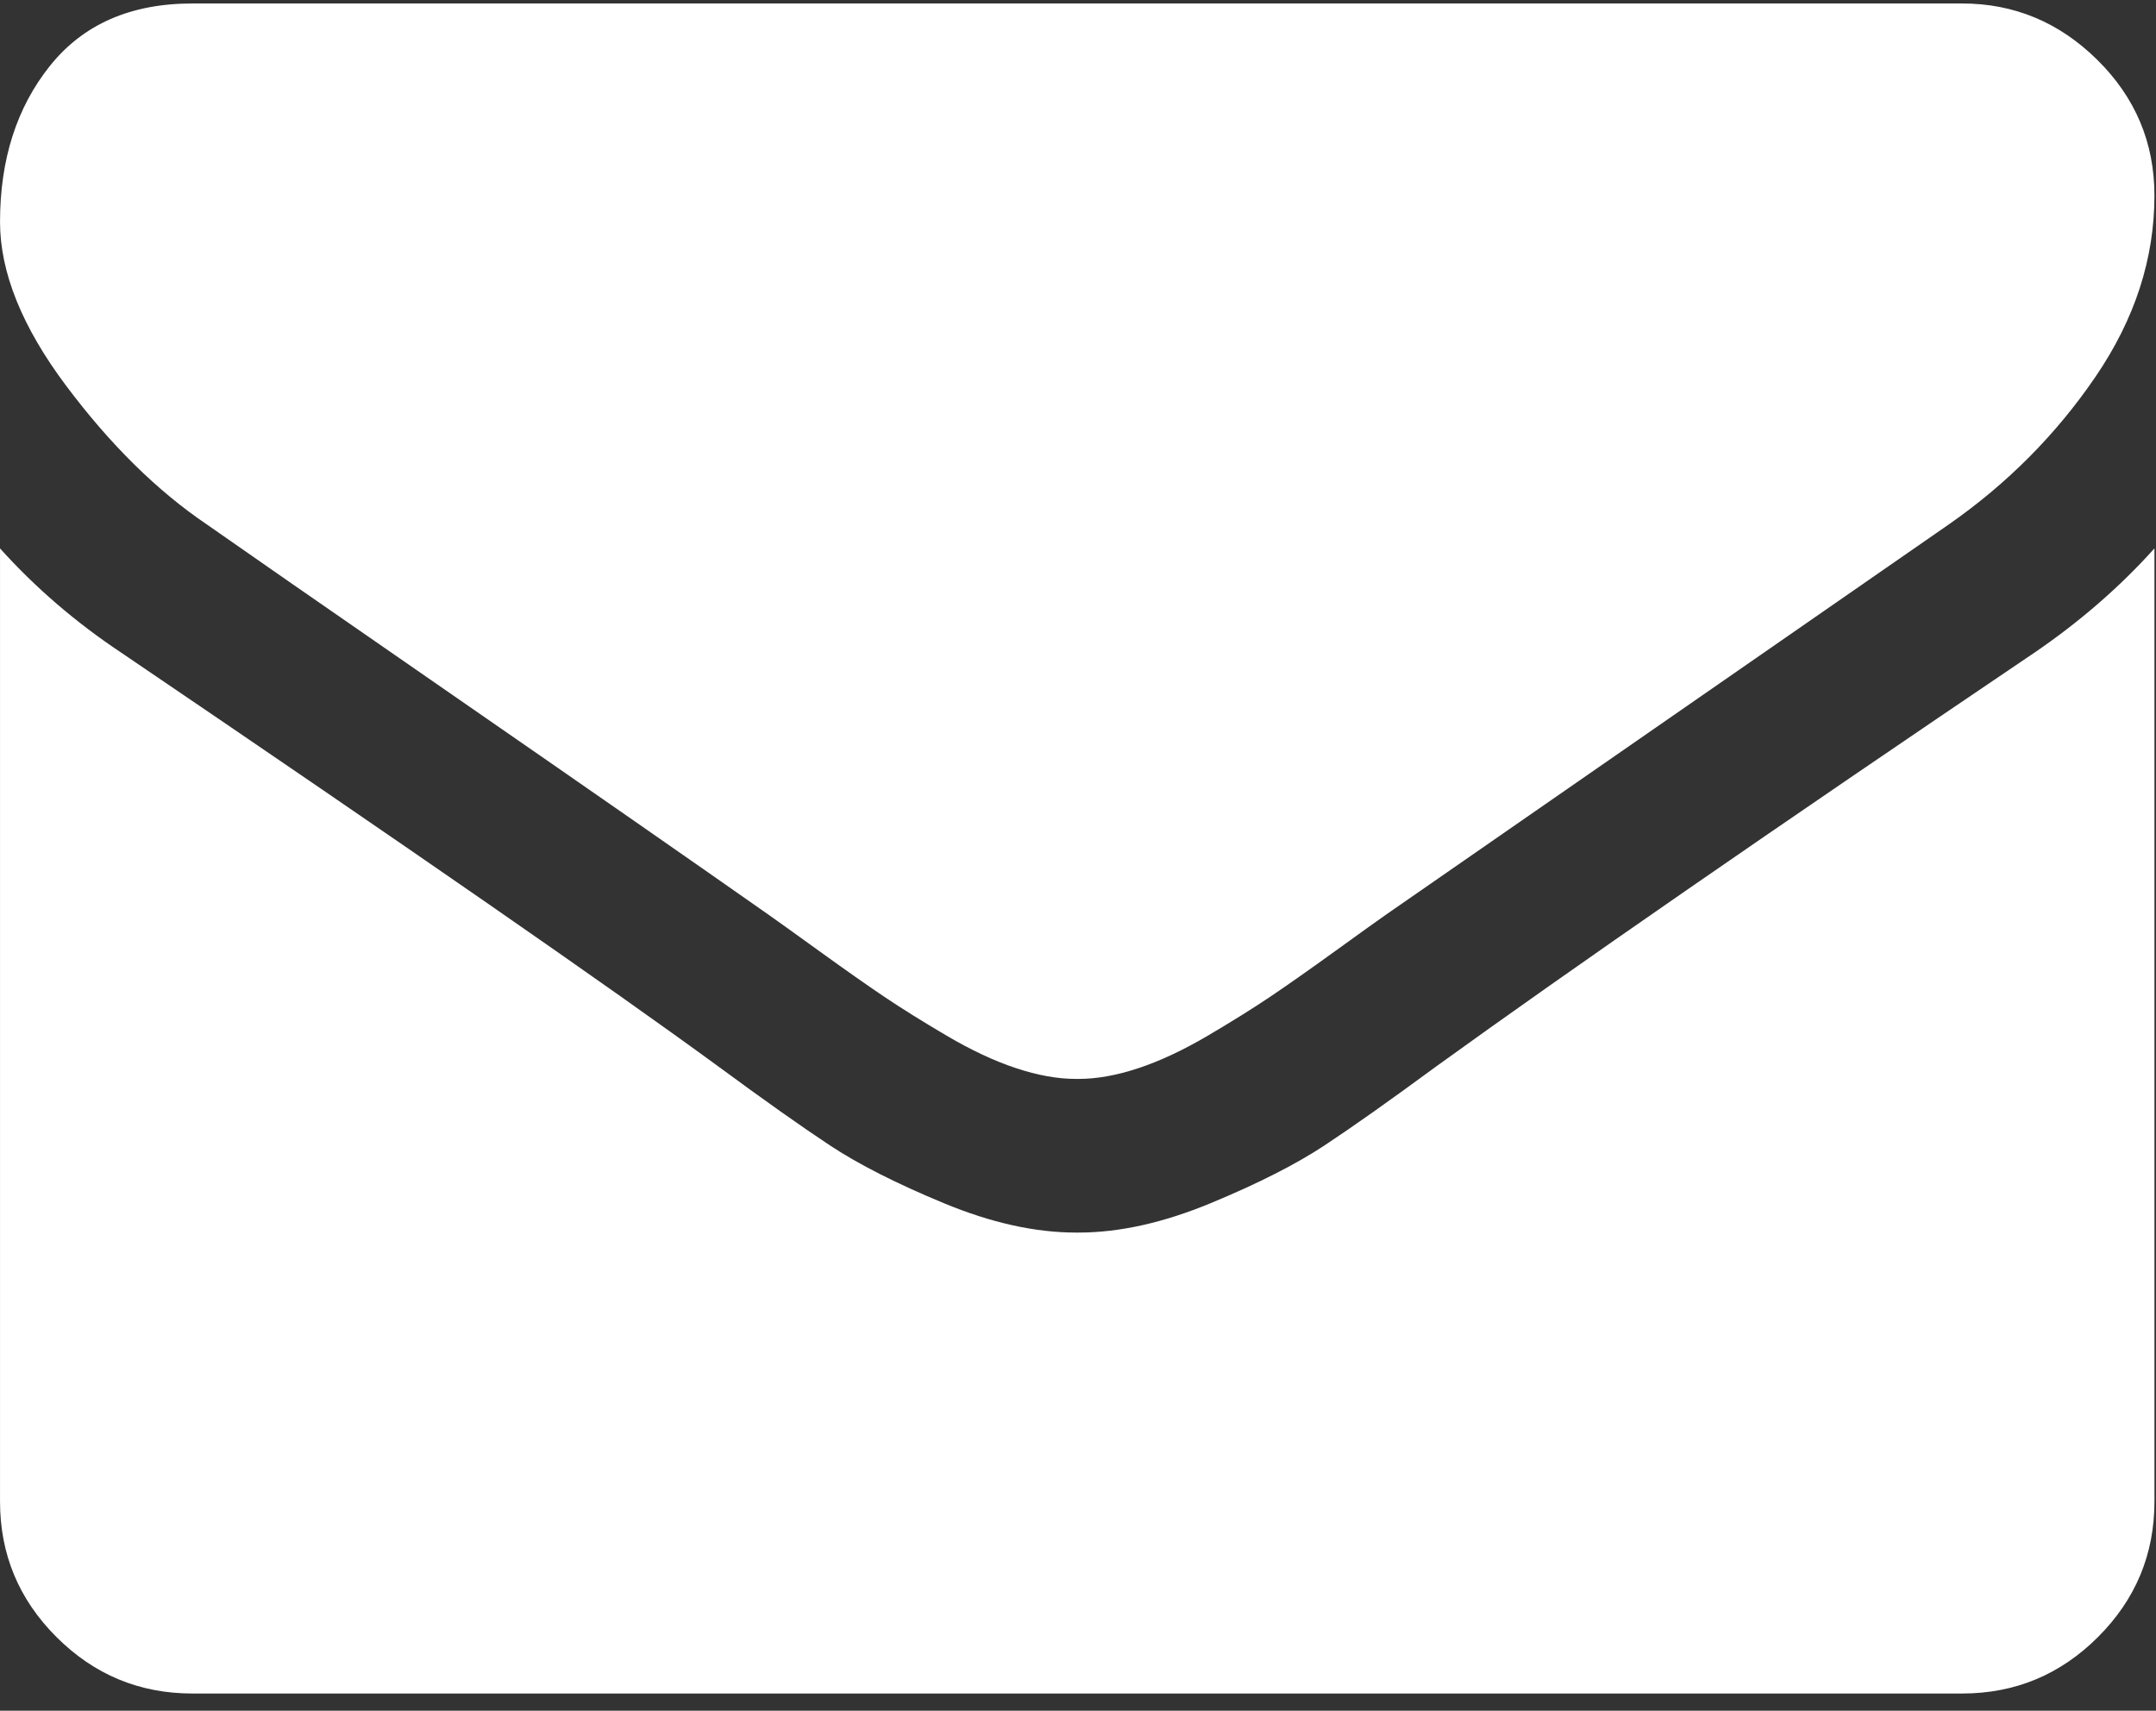
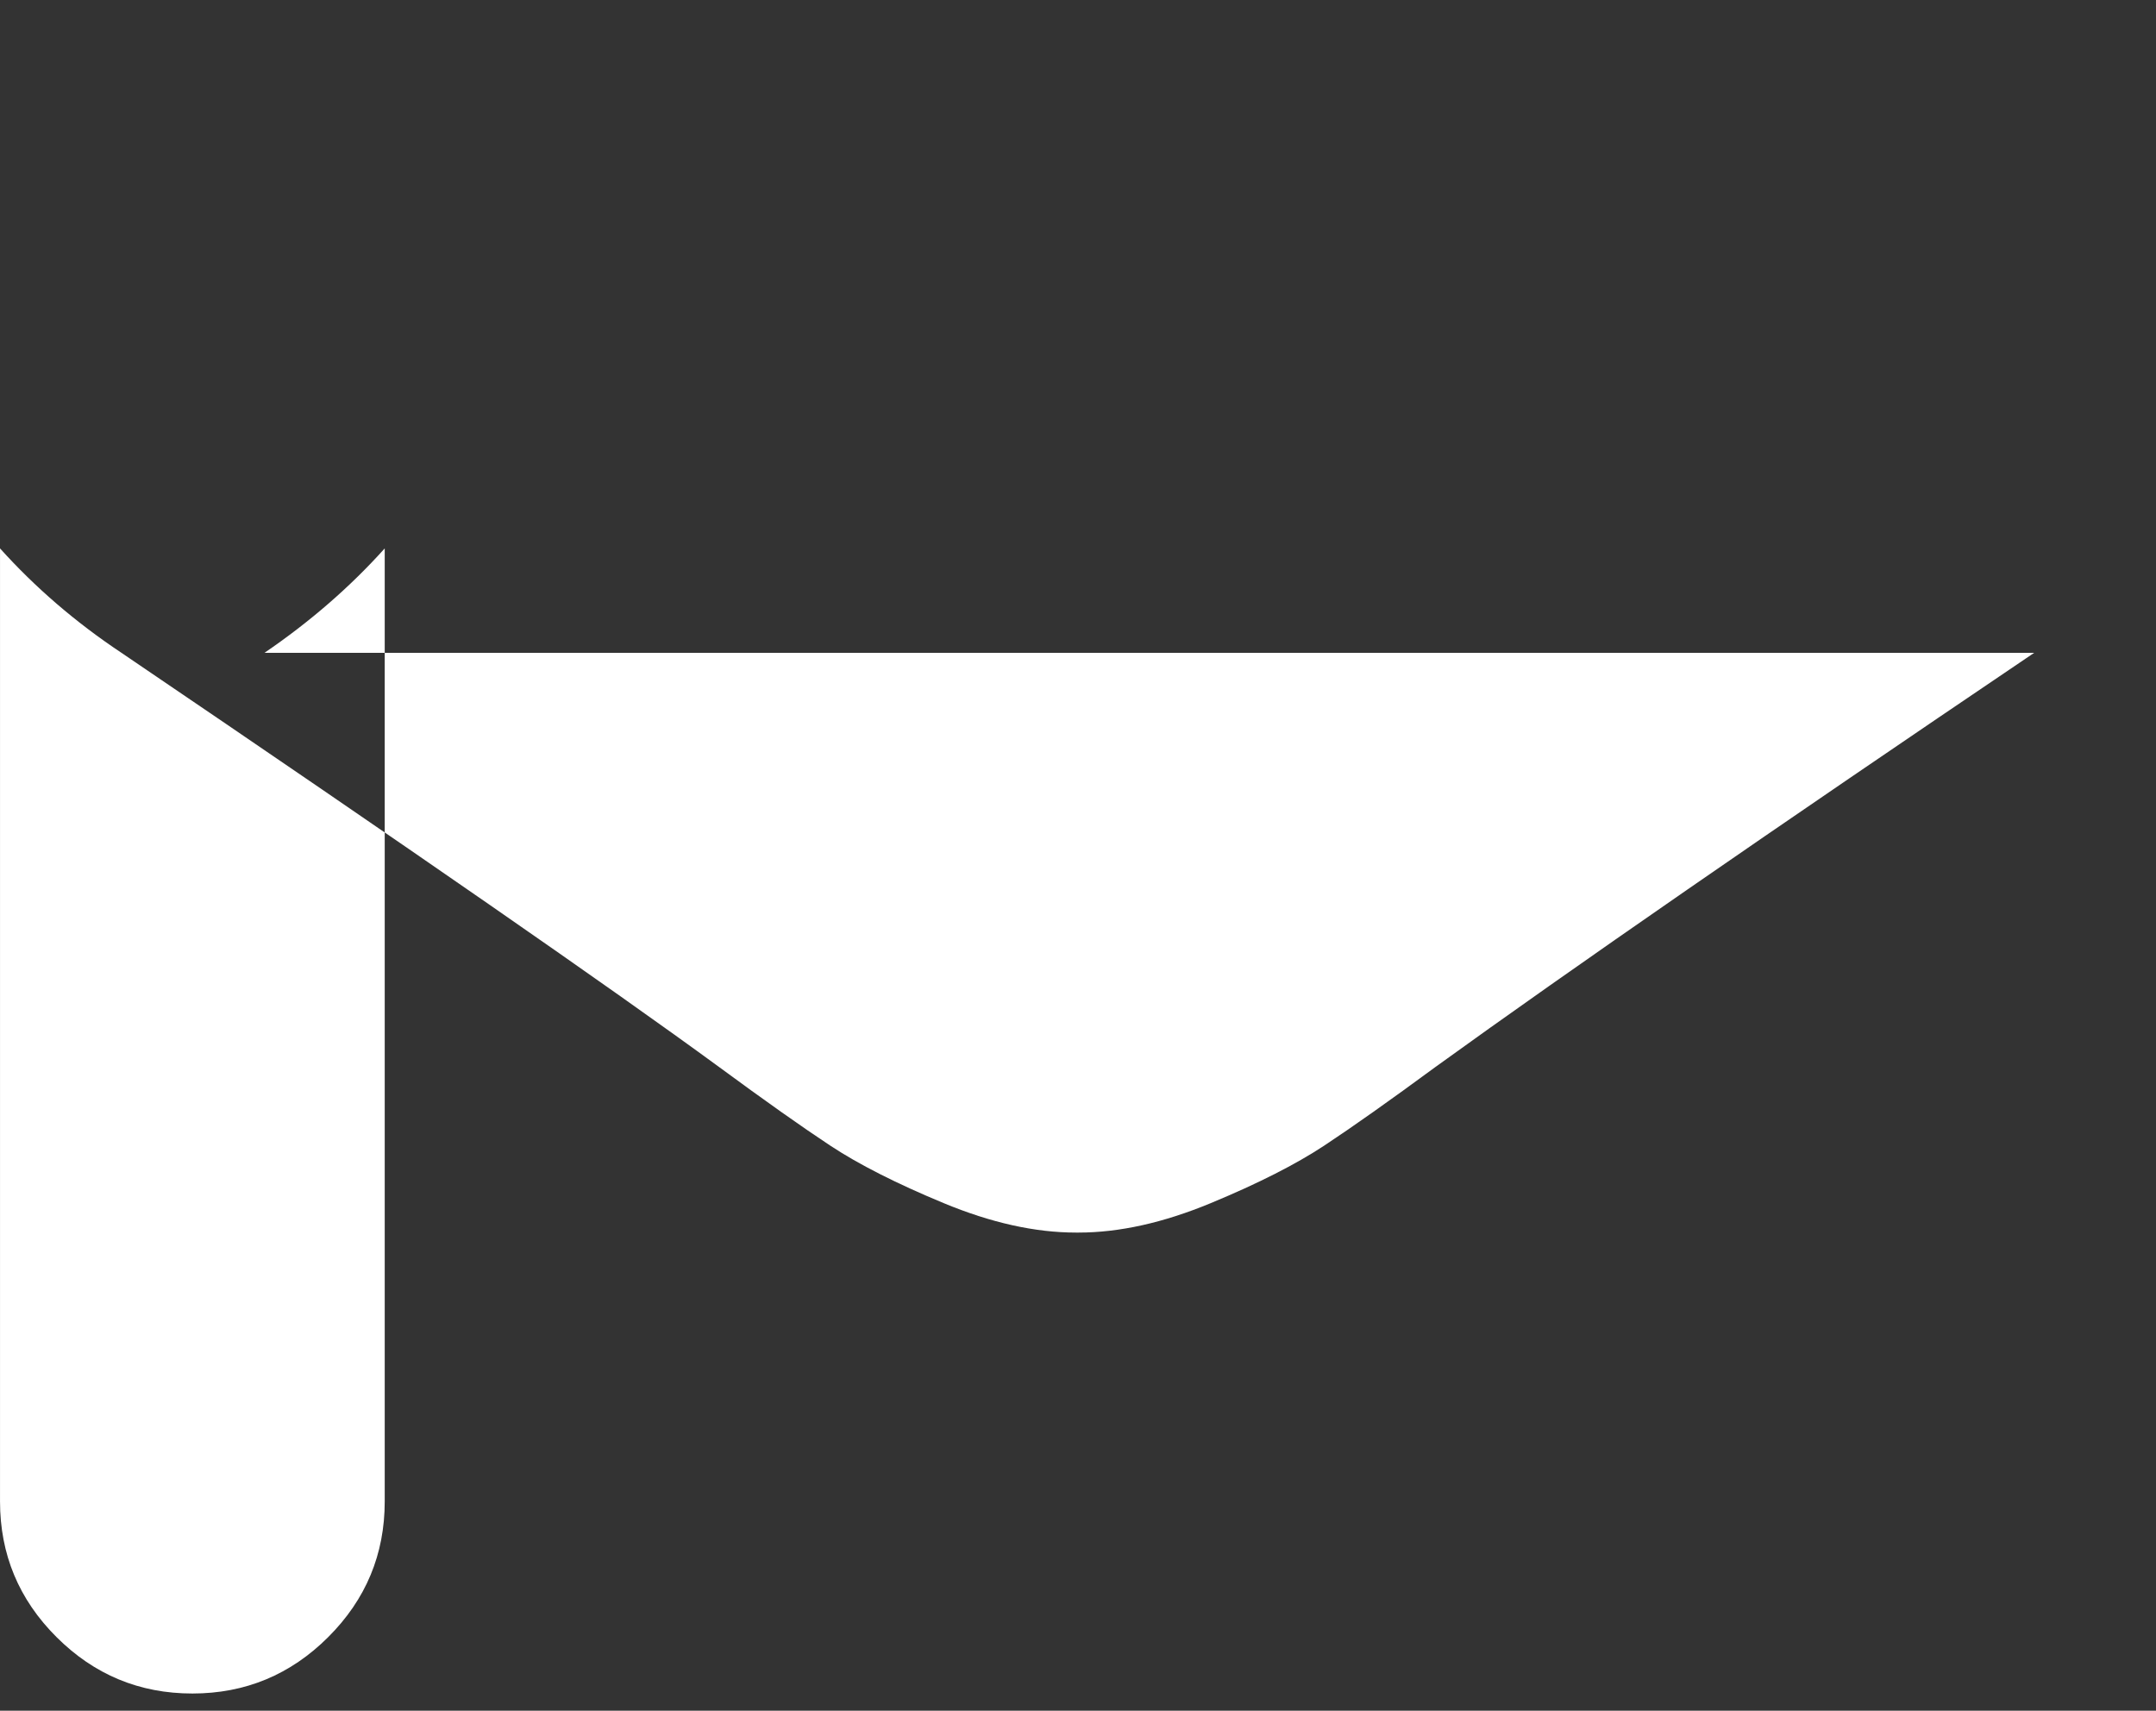
<svg xmlns="http://www.w3.org/2000/svg" viewBox="0 0 92 73">
  <rect x="0" y="0" width="92" height="73" fill="#333333" stroke="none" />
  <g fill="#fff" fill-rule="nonzero" transform="">
-     <path d="m8.824 22.377c1.163.819 4.668 3.253 10.517 7.299 5.848 4.046 10.329 7.162 13.441 9.347.342.24 1.068.76 2.18 1.563 1.112.803 2.035 1.452 2.77 1.947.735.495 1.625 1.05 2.668 1.664 1.043.614 2.027 1.076 2.95 1.381.924.308 1.779.461 2.565.461h.052.052c.786 0 1.642-.153 2.565-.461.923-.306 1.907-.768 2.95-1.381 1.043-.615 1.932-1.17 2.667-1.664.735-.495 1.658-1.144 2.77-1.947 1.111-.803 1.839-1.323 2.181-1.563 3.146-2.185 11.15-7.734 24.009-16.647 2.497-1.741 4.582-3.841 6.258-6.3 1.677-2.458 2.514-5.036 2.514-7.733 0-2.254-.813-4.184-2.437-5.788-1.625-1.605-3.549-2.407-5.771-2.407h-75.516c-2.633 0-4.66.888-6.079 2.663-1.419 1.776-2.129 3.995-2.129 6.659 0 2.151.941 4.482 2.822 6.992 1.881 2.51 3.882 4.482 6.002 5.916z" />
-     <path d="m86.802 27.857c-11.217 7.58-19.734 13.471-25.547 17.671-1.949 1.434-3.531 2.553-4.745 3.355-1.215.802-2.83 1.622-4.848 2.458-2.018.837-3.898 1.255-5.642 1.255h-.052-.052c-1.744 0-3.626-.417-5.643-1.255-2.018-.836-3.634-1.656-4.848-2.458-1.214-.802-2.796-1.921-4.745-3.355-4.617-3.38-13.116-9.272-25.497-17.671-1.95-1.297-3.677-2.783-5.182-4.456v40.668c0 2.255.803 4.184 2.411 5.788 1.607 1.605 3.54 2.408 5.797 2.408h75.517c2.257 0 4.189-.802 5.797-2.408 1.608-1.605 2.411-3.533 2.411-5.788v-40.668c-1.471 1.638-3.18 3.125-5.131 4.456z" />
+     <path d="m86.802 27.857c-11.217 7.58-19.734 13.471-25.547 17.671-1.949 1.434-3.531 2.553-4.745 3.355-1.215.802-2.83 1.622-4.848 2.458-2.018.837-3.898 1.255-5.642 1.255h-.052-.052c-1.744 0-3.626-.417-5.643-1.255-2.018-.836-3.634-1.656-4.848-2.458-1.214-.802-2.796-1.921-4.745-3.355-4.617-3.38-13.116-9.272-25.497-17.671-1.95-1.297-3.677-2.783-5.182-4.456v40.668c0 2.255.803 4.184 2.411 5.788 1.607 1.605 3.54 2.408 5.797 2.408c2.257 0 4.189-.802 5.797-2.408 1.608-1.605 2.411-3.533 2.411-5.788v-40.668c-1.471 1.638-3.18 3.125-5.131 4.456z" />
  </g>
</svg>